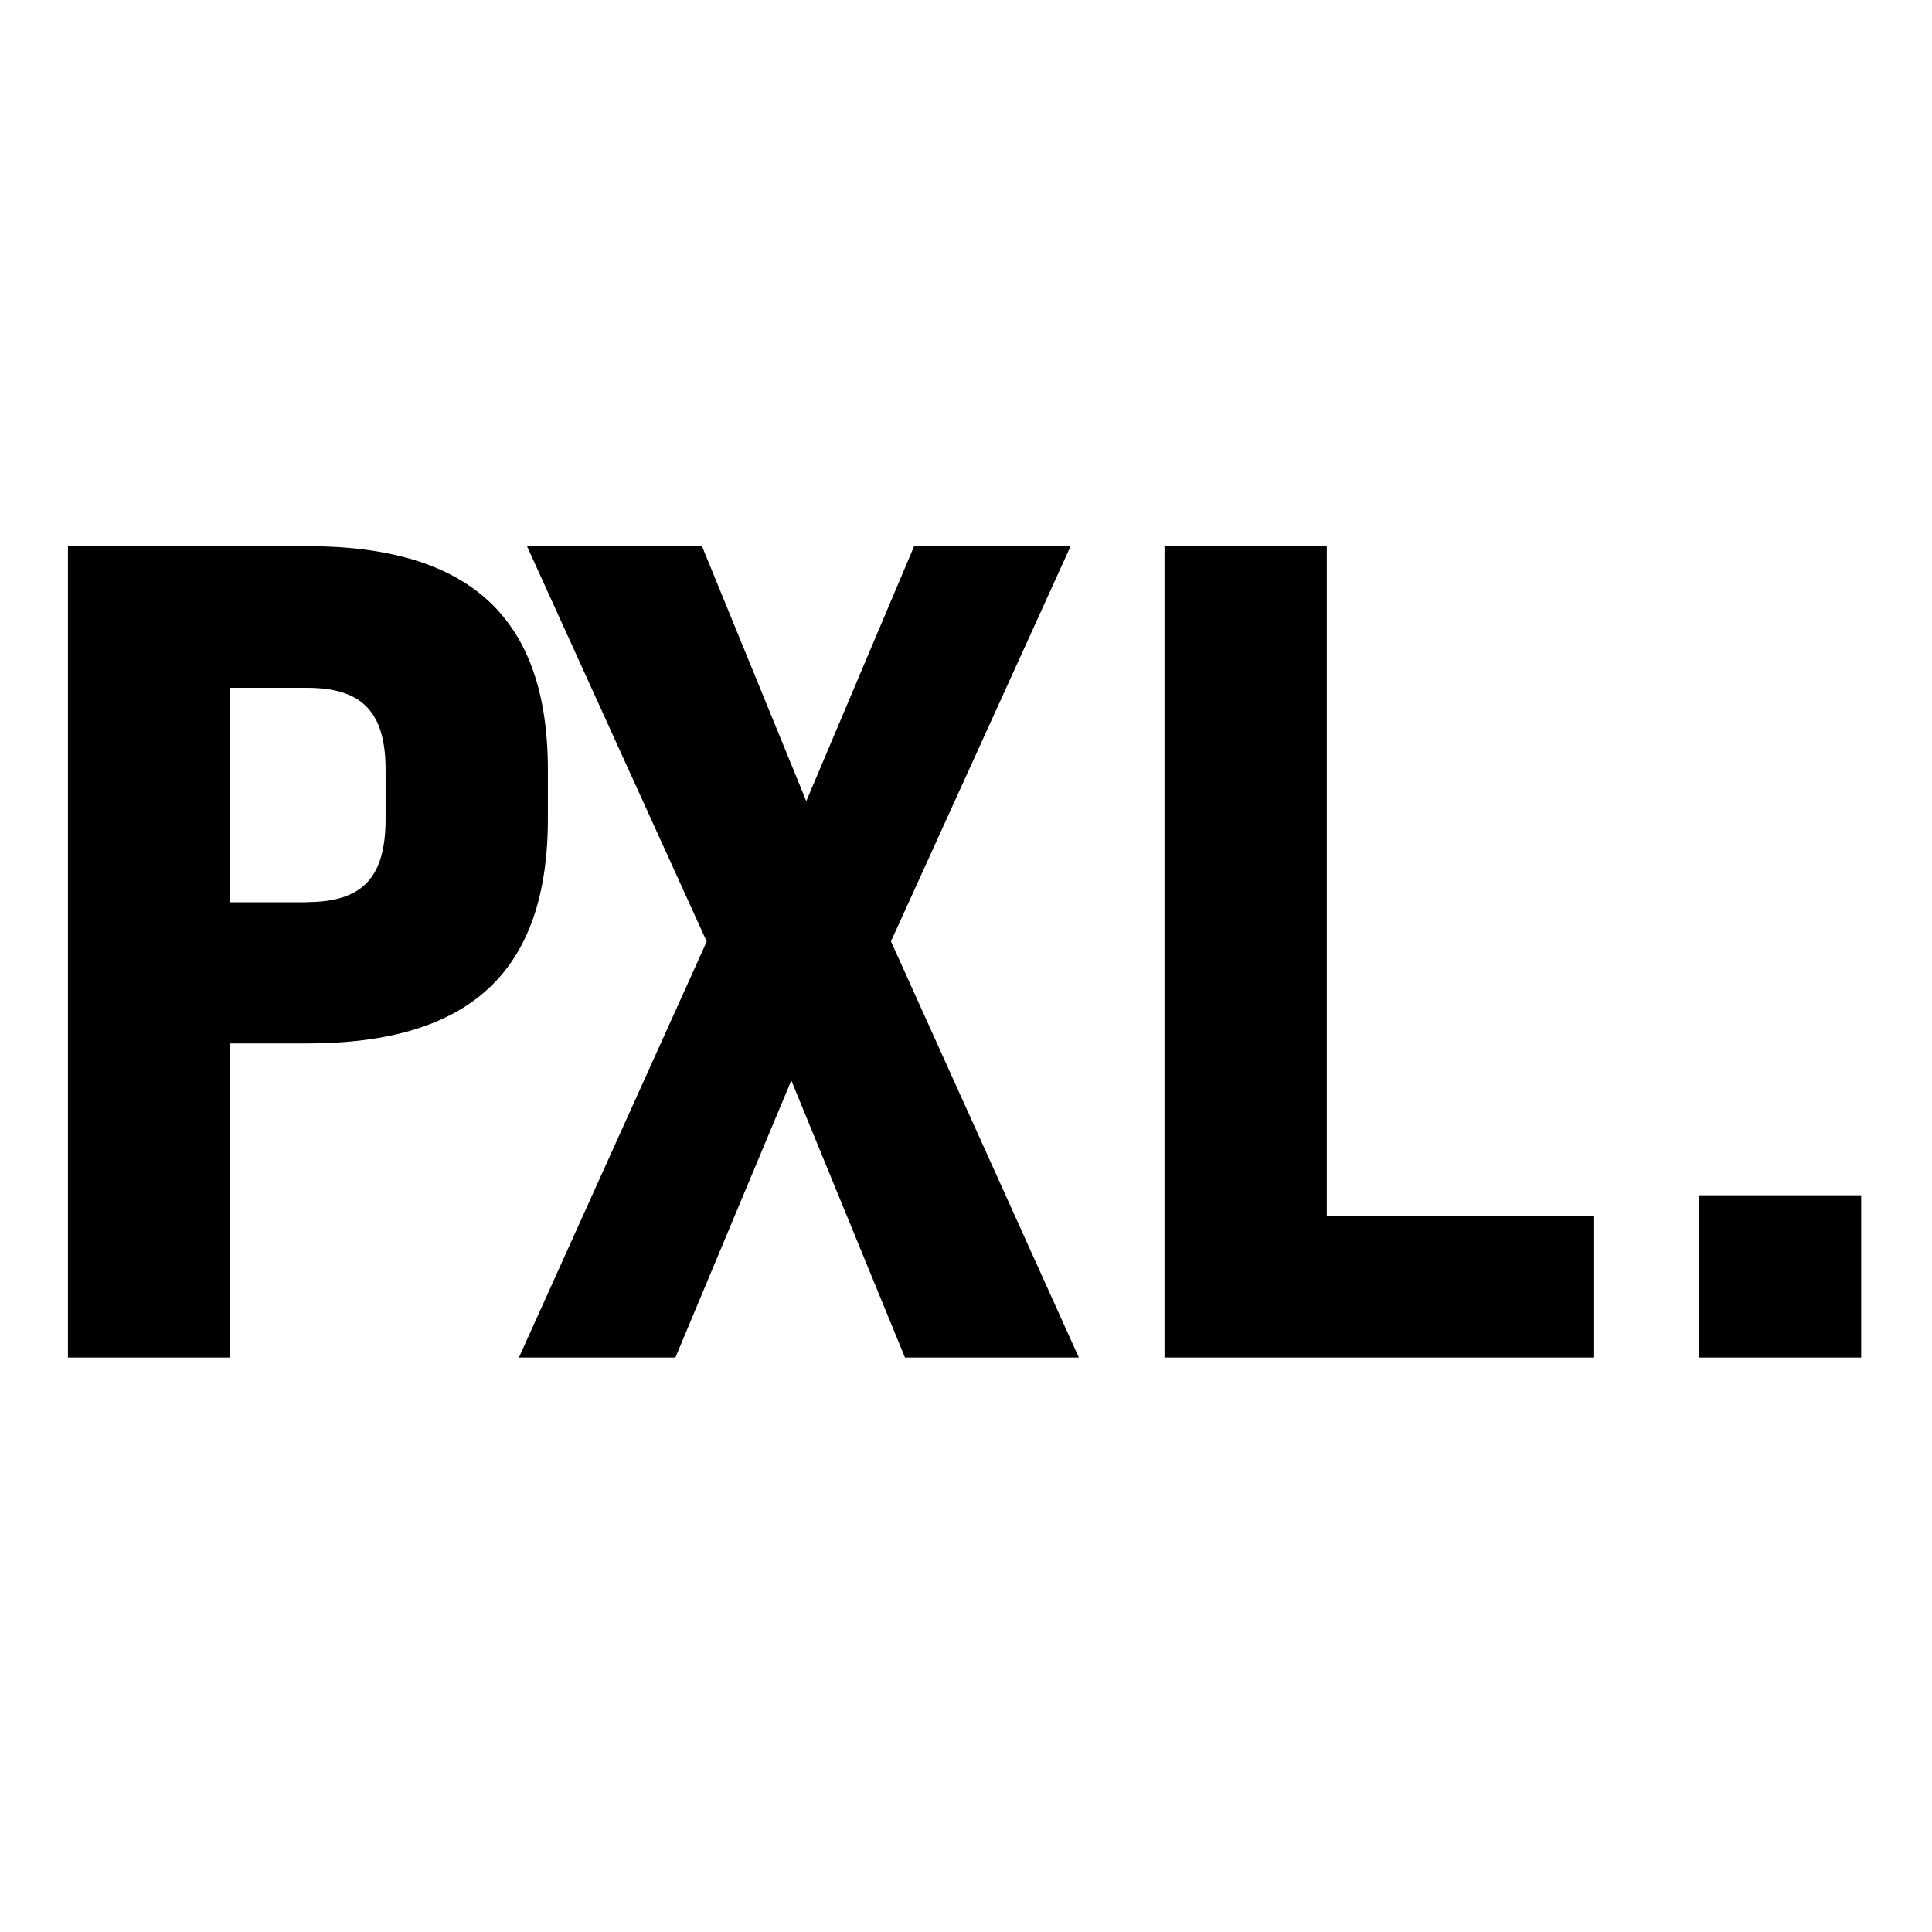
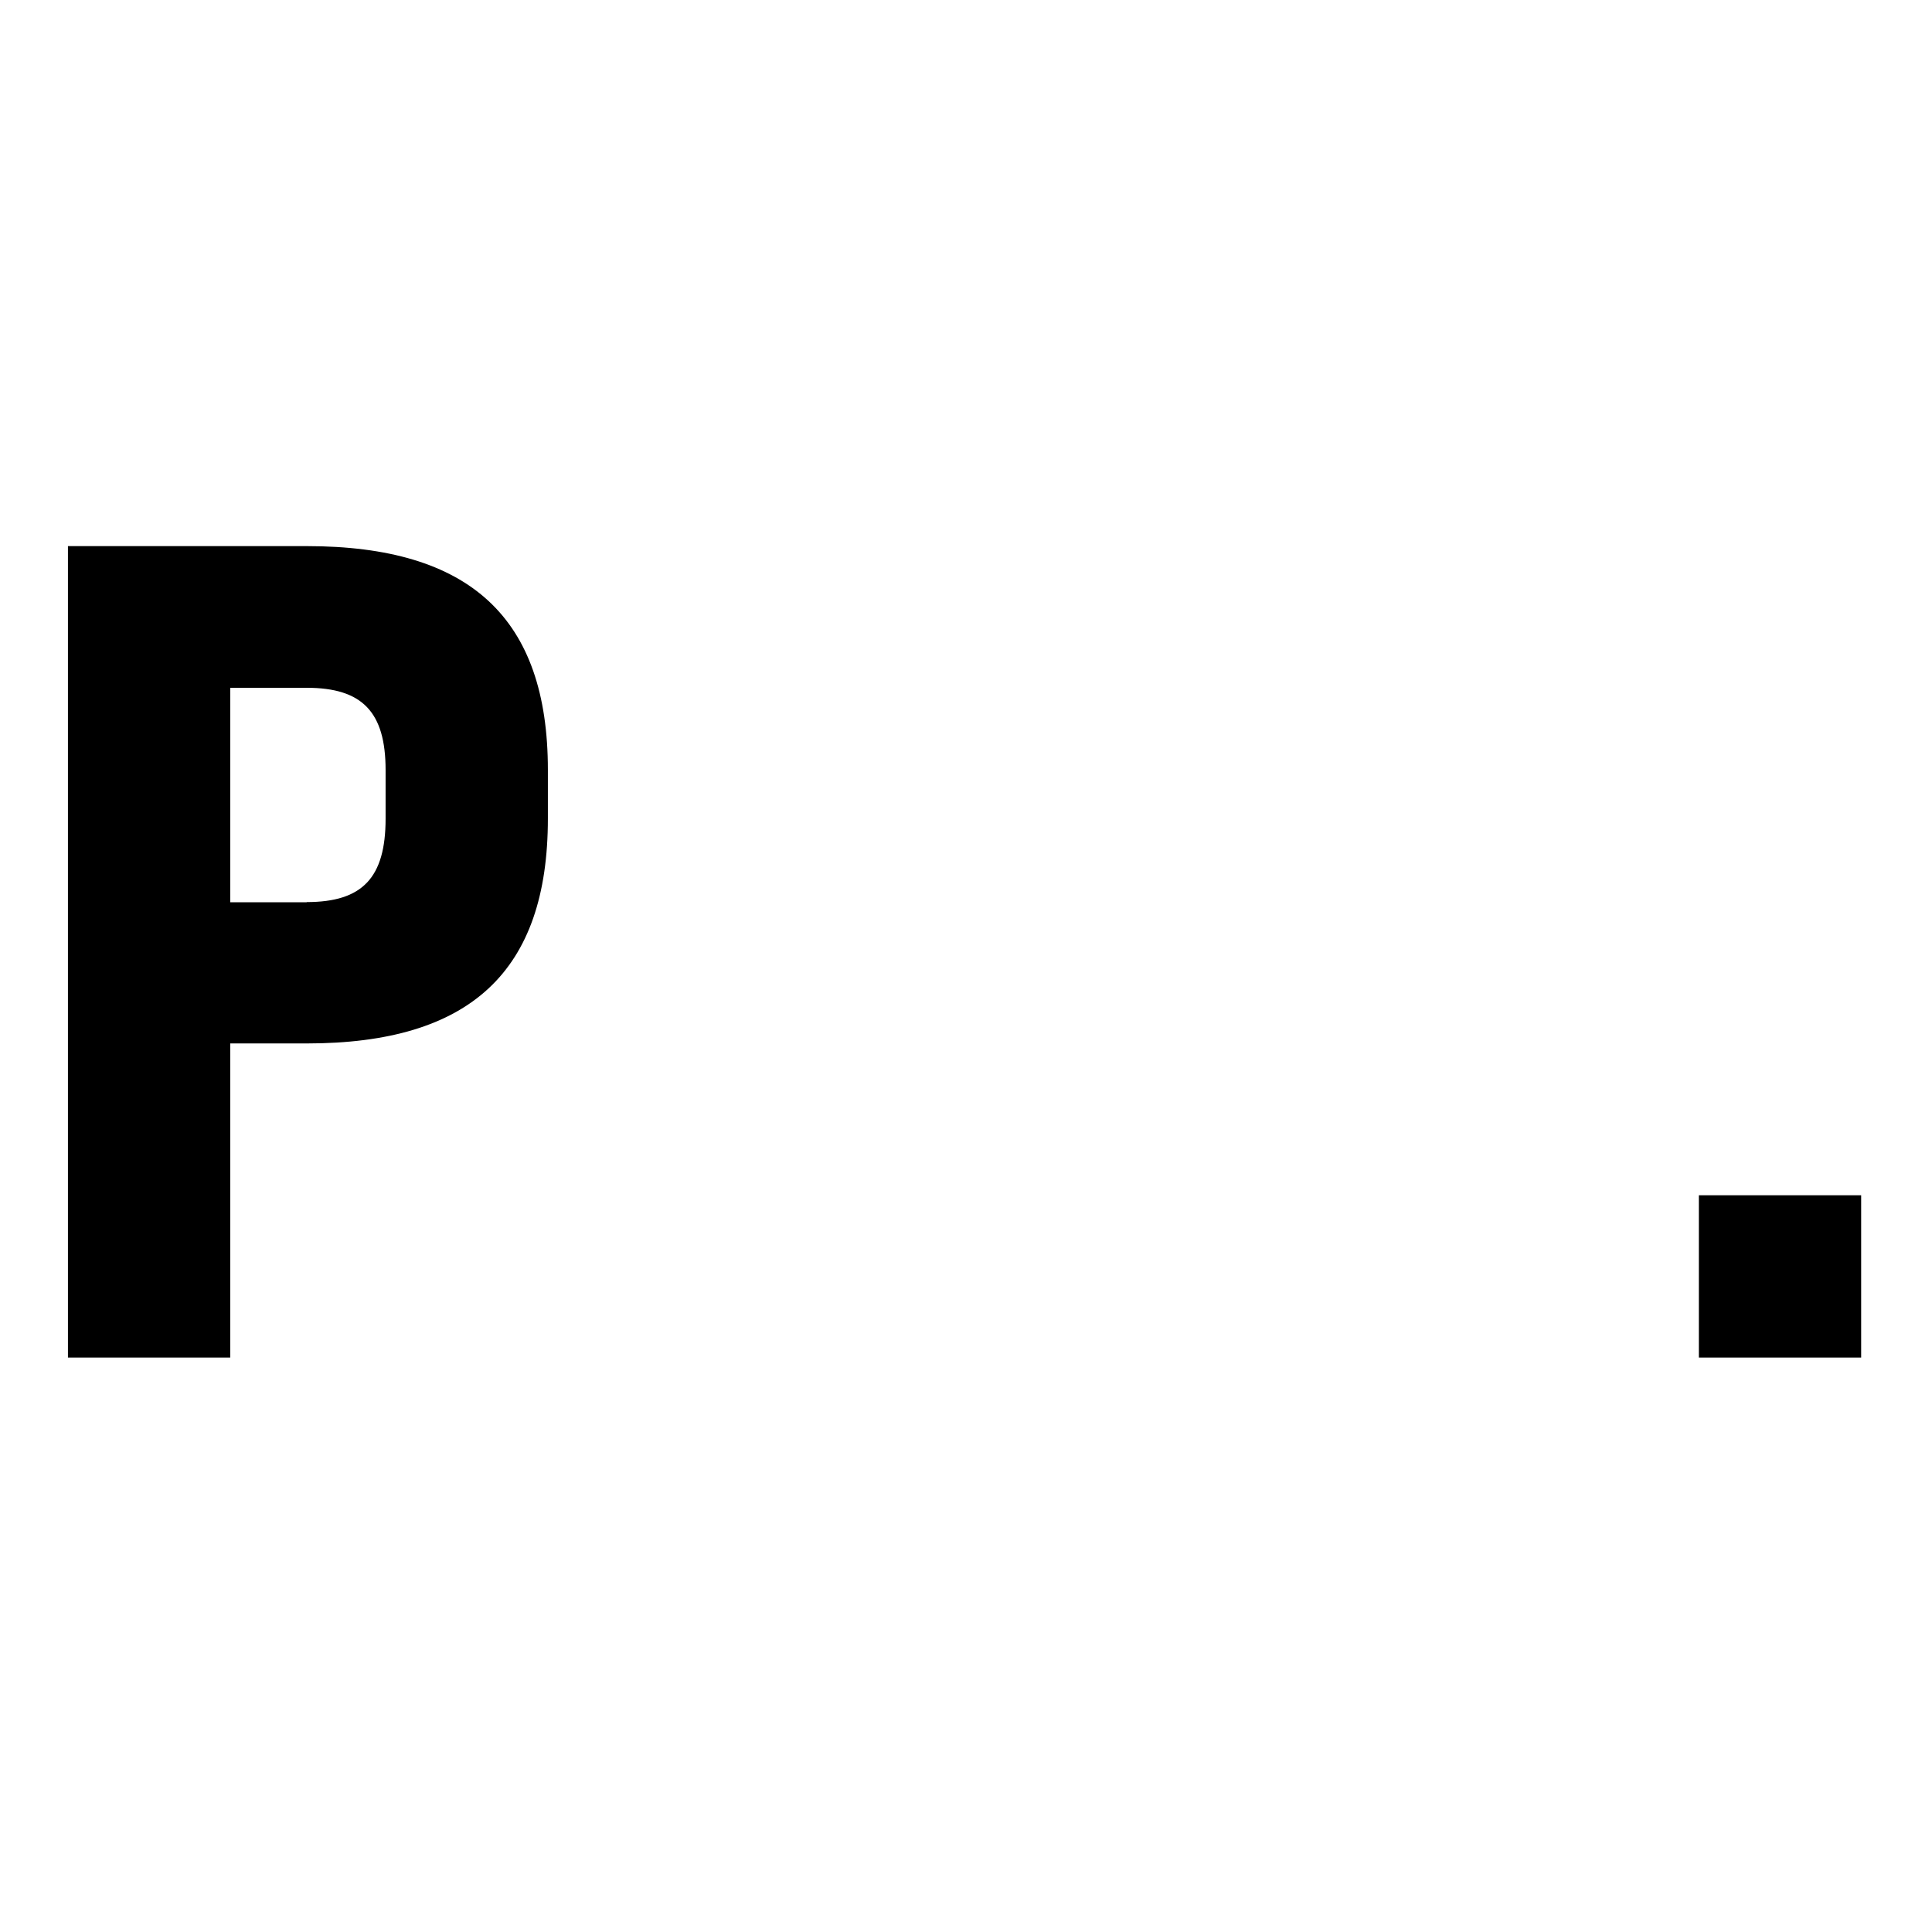
<svg xmlns="http://www.w3.org/2000/svg" id="Layer_1" width="120" height="120" viewBox="0 0 120 120">
  <path d="m4.22,33.92h14.83c10.15,0,14.98,4.46,14.98,13.9v3.02c0,9.5-4.82,13.97-14.98,13.97h-4.75v19.51H4.22v-50.4Zm14.83,22.11c3.46,0,4.9-1.51,4.9-5.18v-3.02c0-3.6-1.44-5.11-4.9-5.11h-4.75v13.32h4.75Z" />
-   <path d="m43.89,58.47l-11.16-24.55h10.87l6.48,15.84,6.7-15.84h9.72l-11.16,24.55,11.67,25.85h-10.8l-7.06-17.21-7.2,17.21h-9.72l11.67-25.85Z" />
-   <path d="m72.33,33.92h10.08v41.62h16.56v8.78h-26.64v-50.4Z" />
  <path d="m105.52,74.24h10.08v10.08h-10.08v-10.08Z" />
</svg>